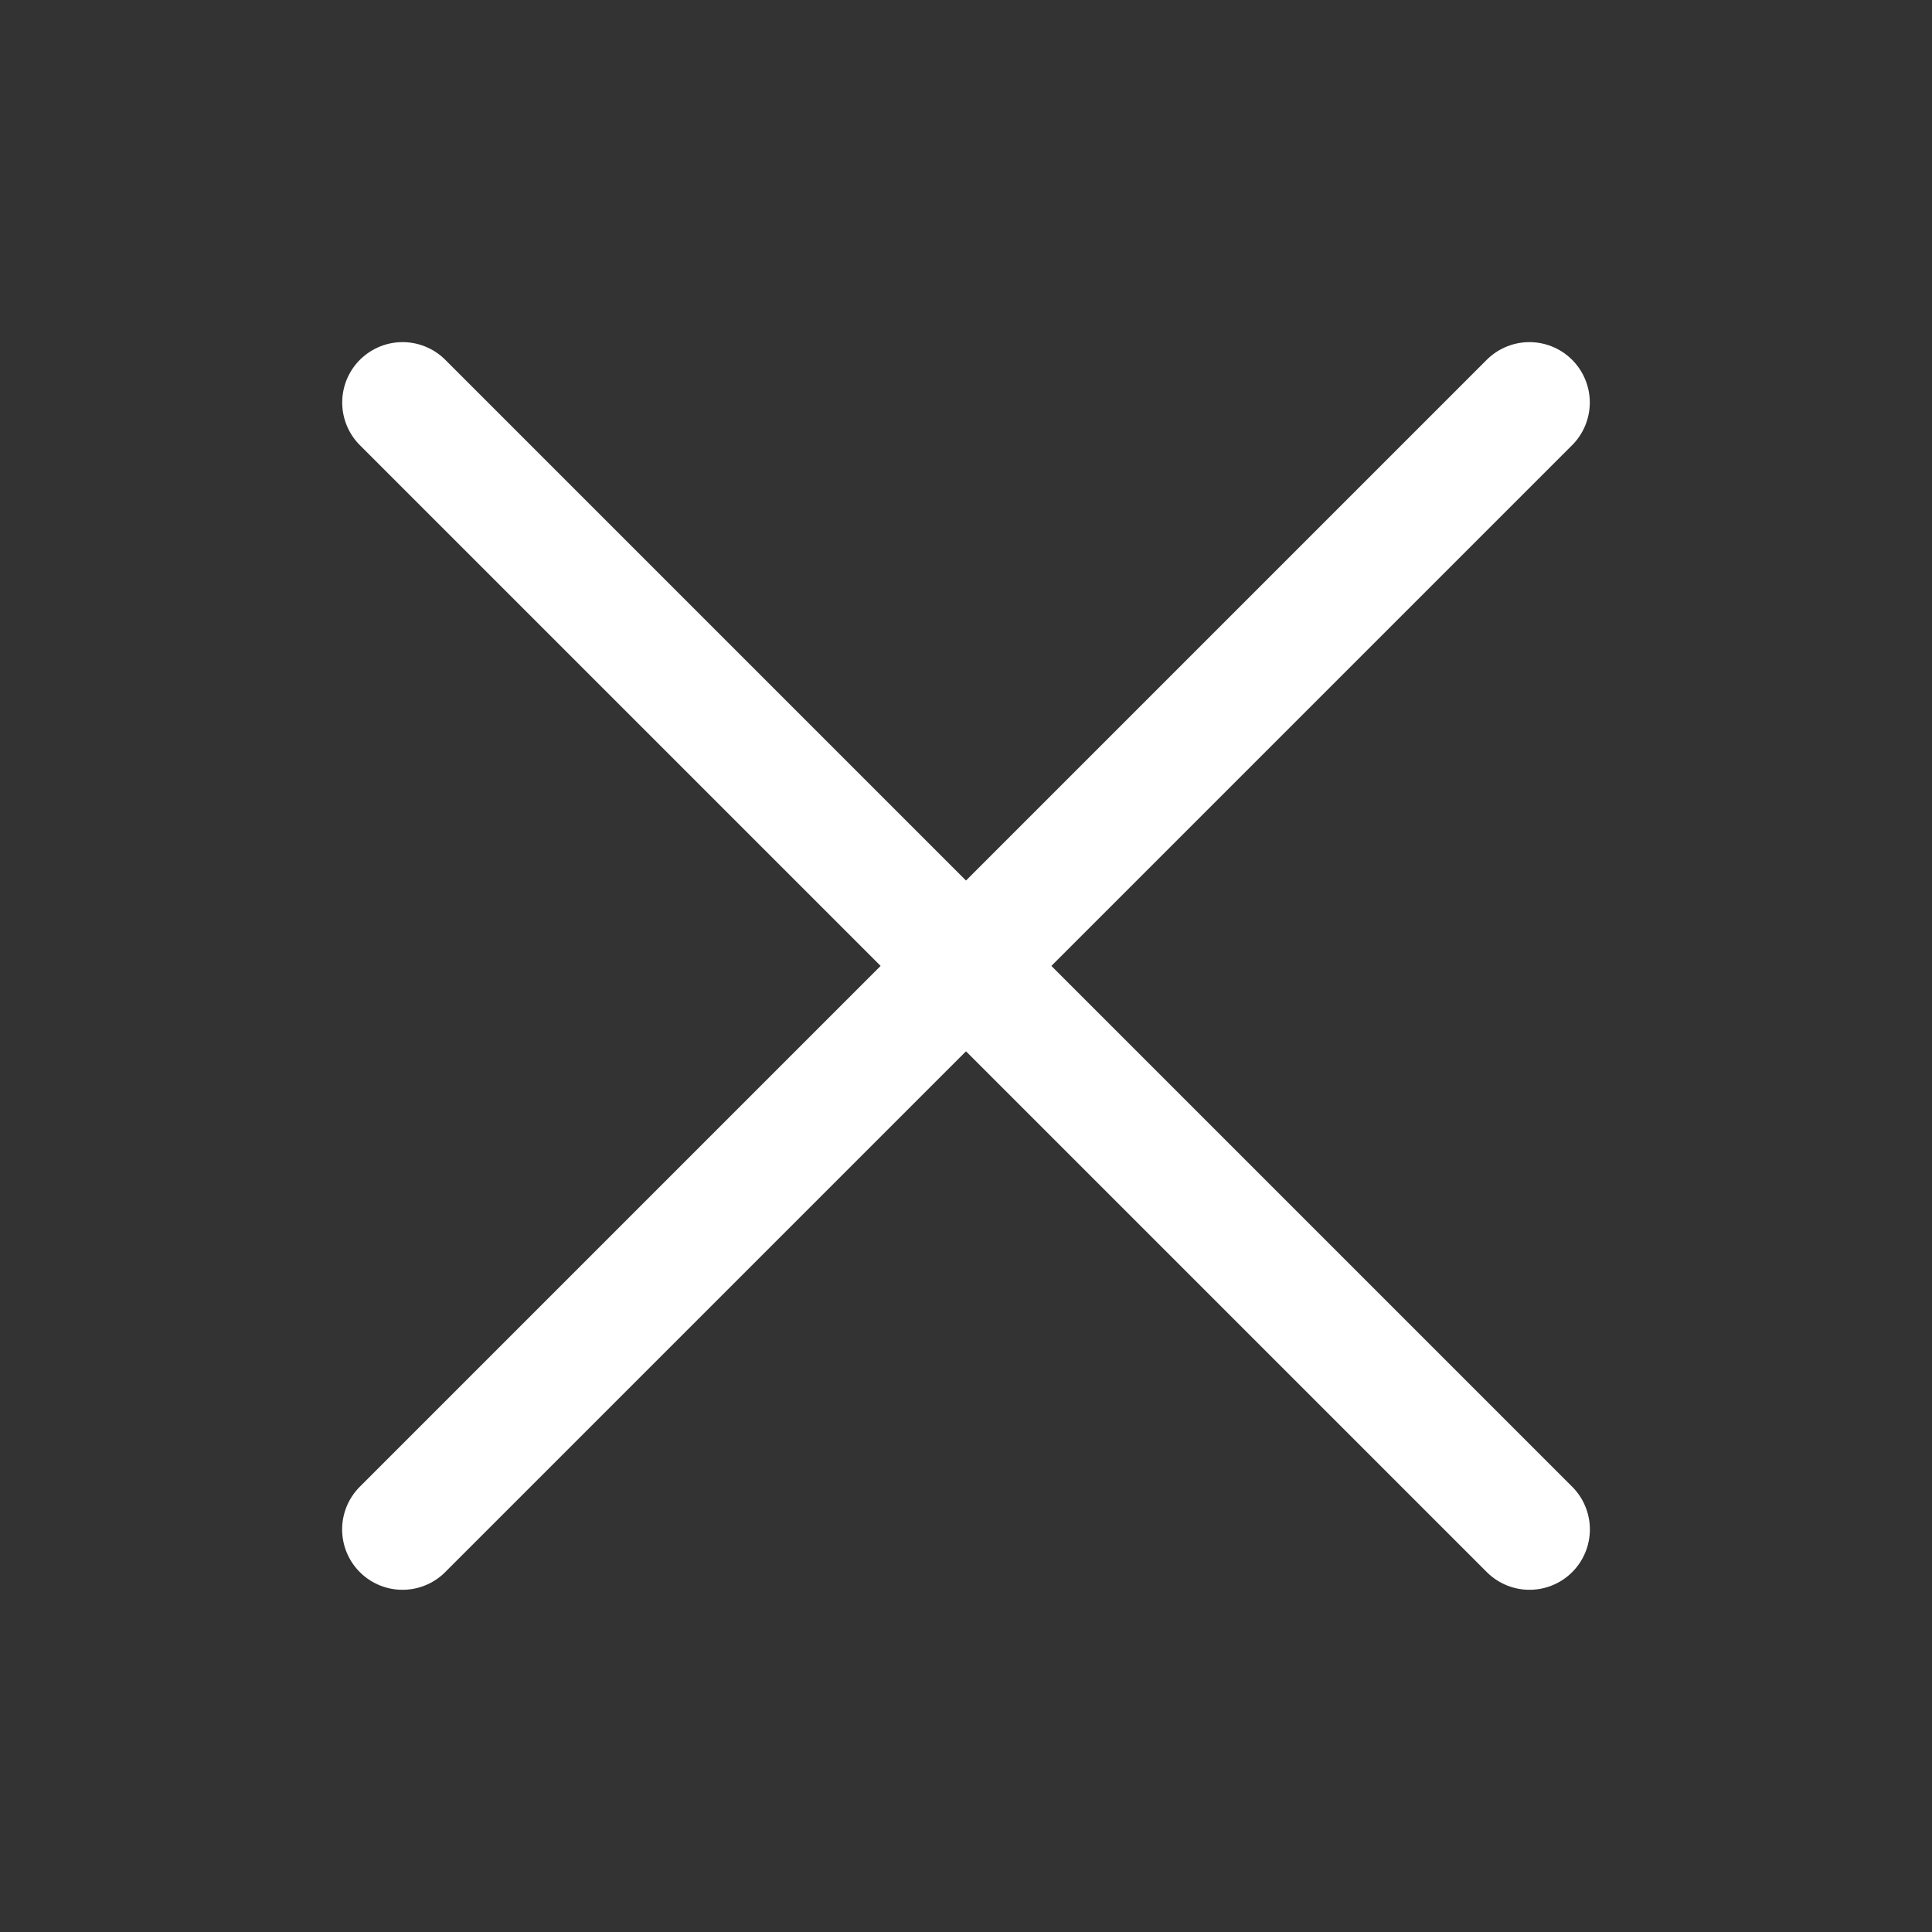
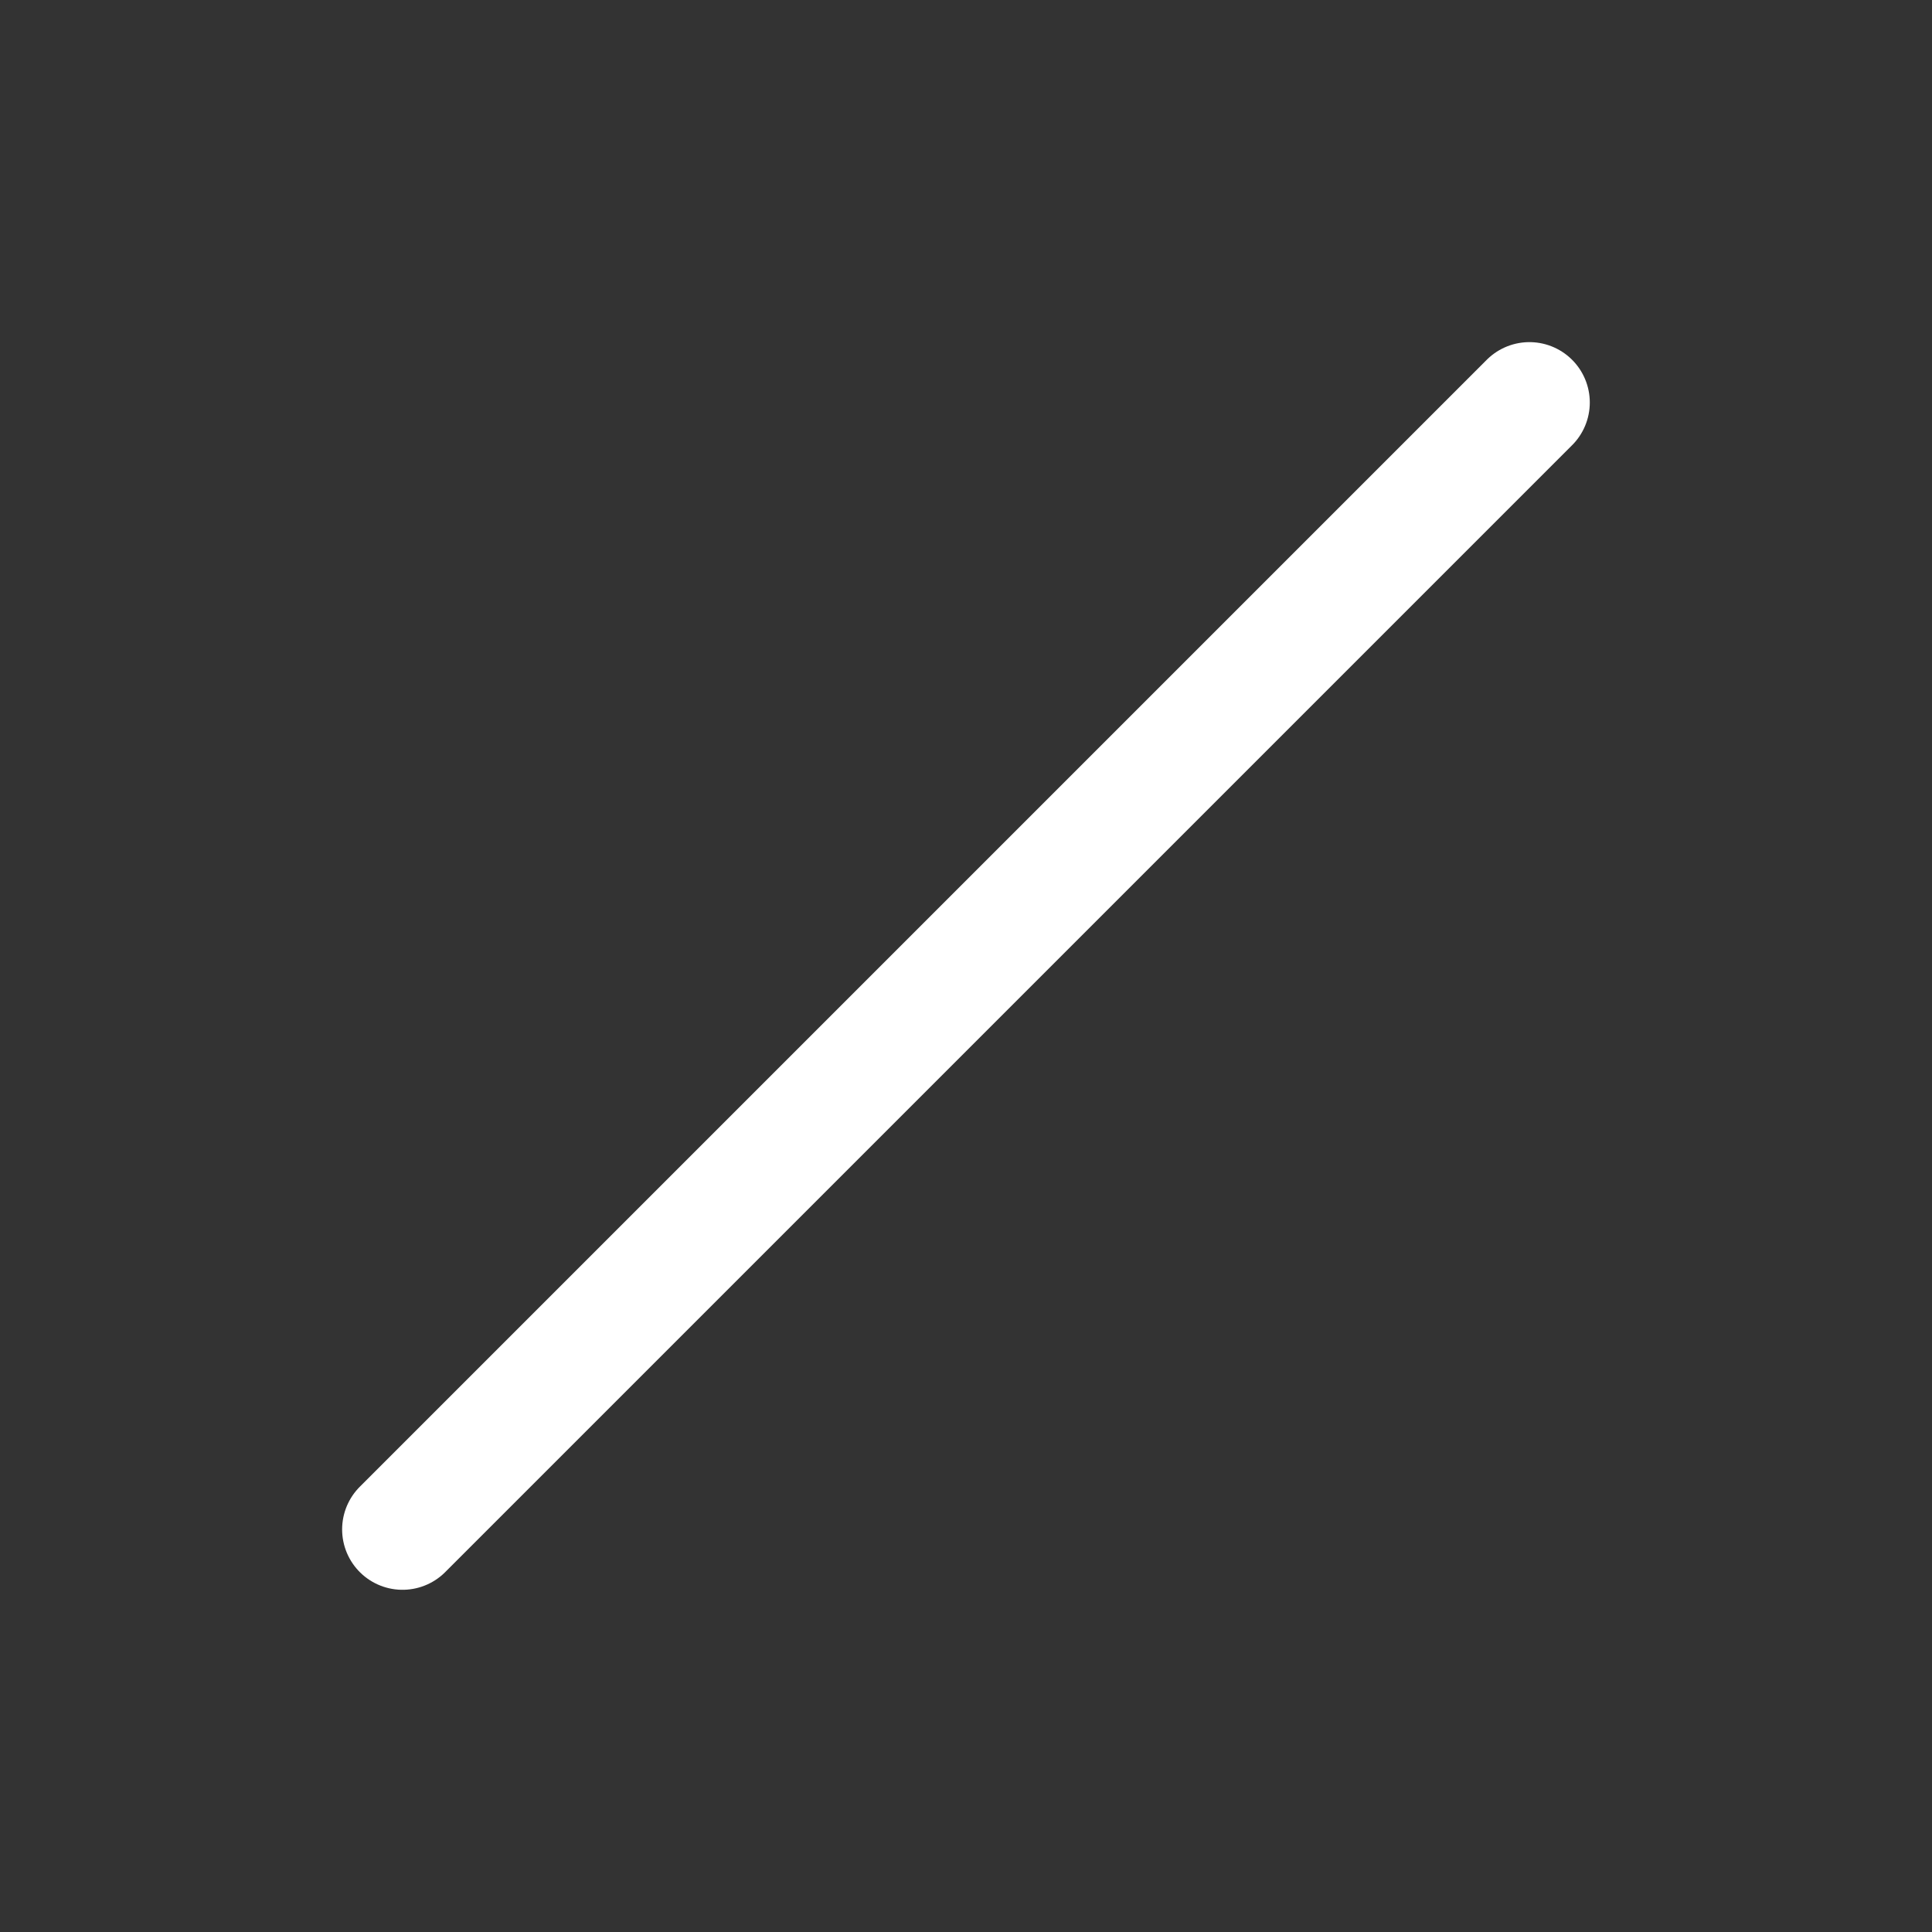
<svg xmlns="http://www.w3.org/2000/svg" width="24" height="24" viewBox="0 0 24 24" fill="none">
  <rect x="0" y="0" width="24" height="24" fill="#333333" stroke="none" />
-   <path d="M5.001 5L19 18.999" stroke="white" stroke-width="1.5" stroke-linecap="round" stroke-linejoin="round" />
  <path d="M5 18.999L18.999 5" stroke="white" stroke-width="1.5" stroke-linecap="round" stroke-linejoin="round" />
</svg>